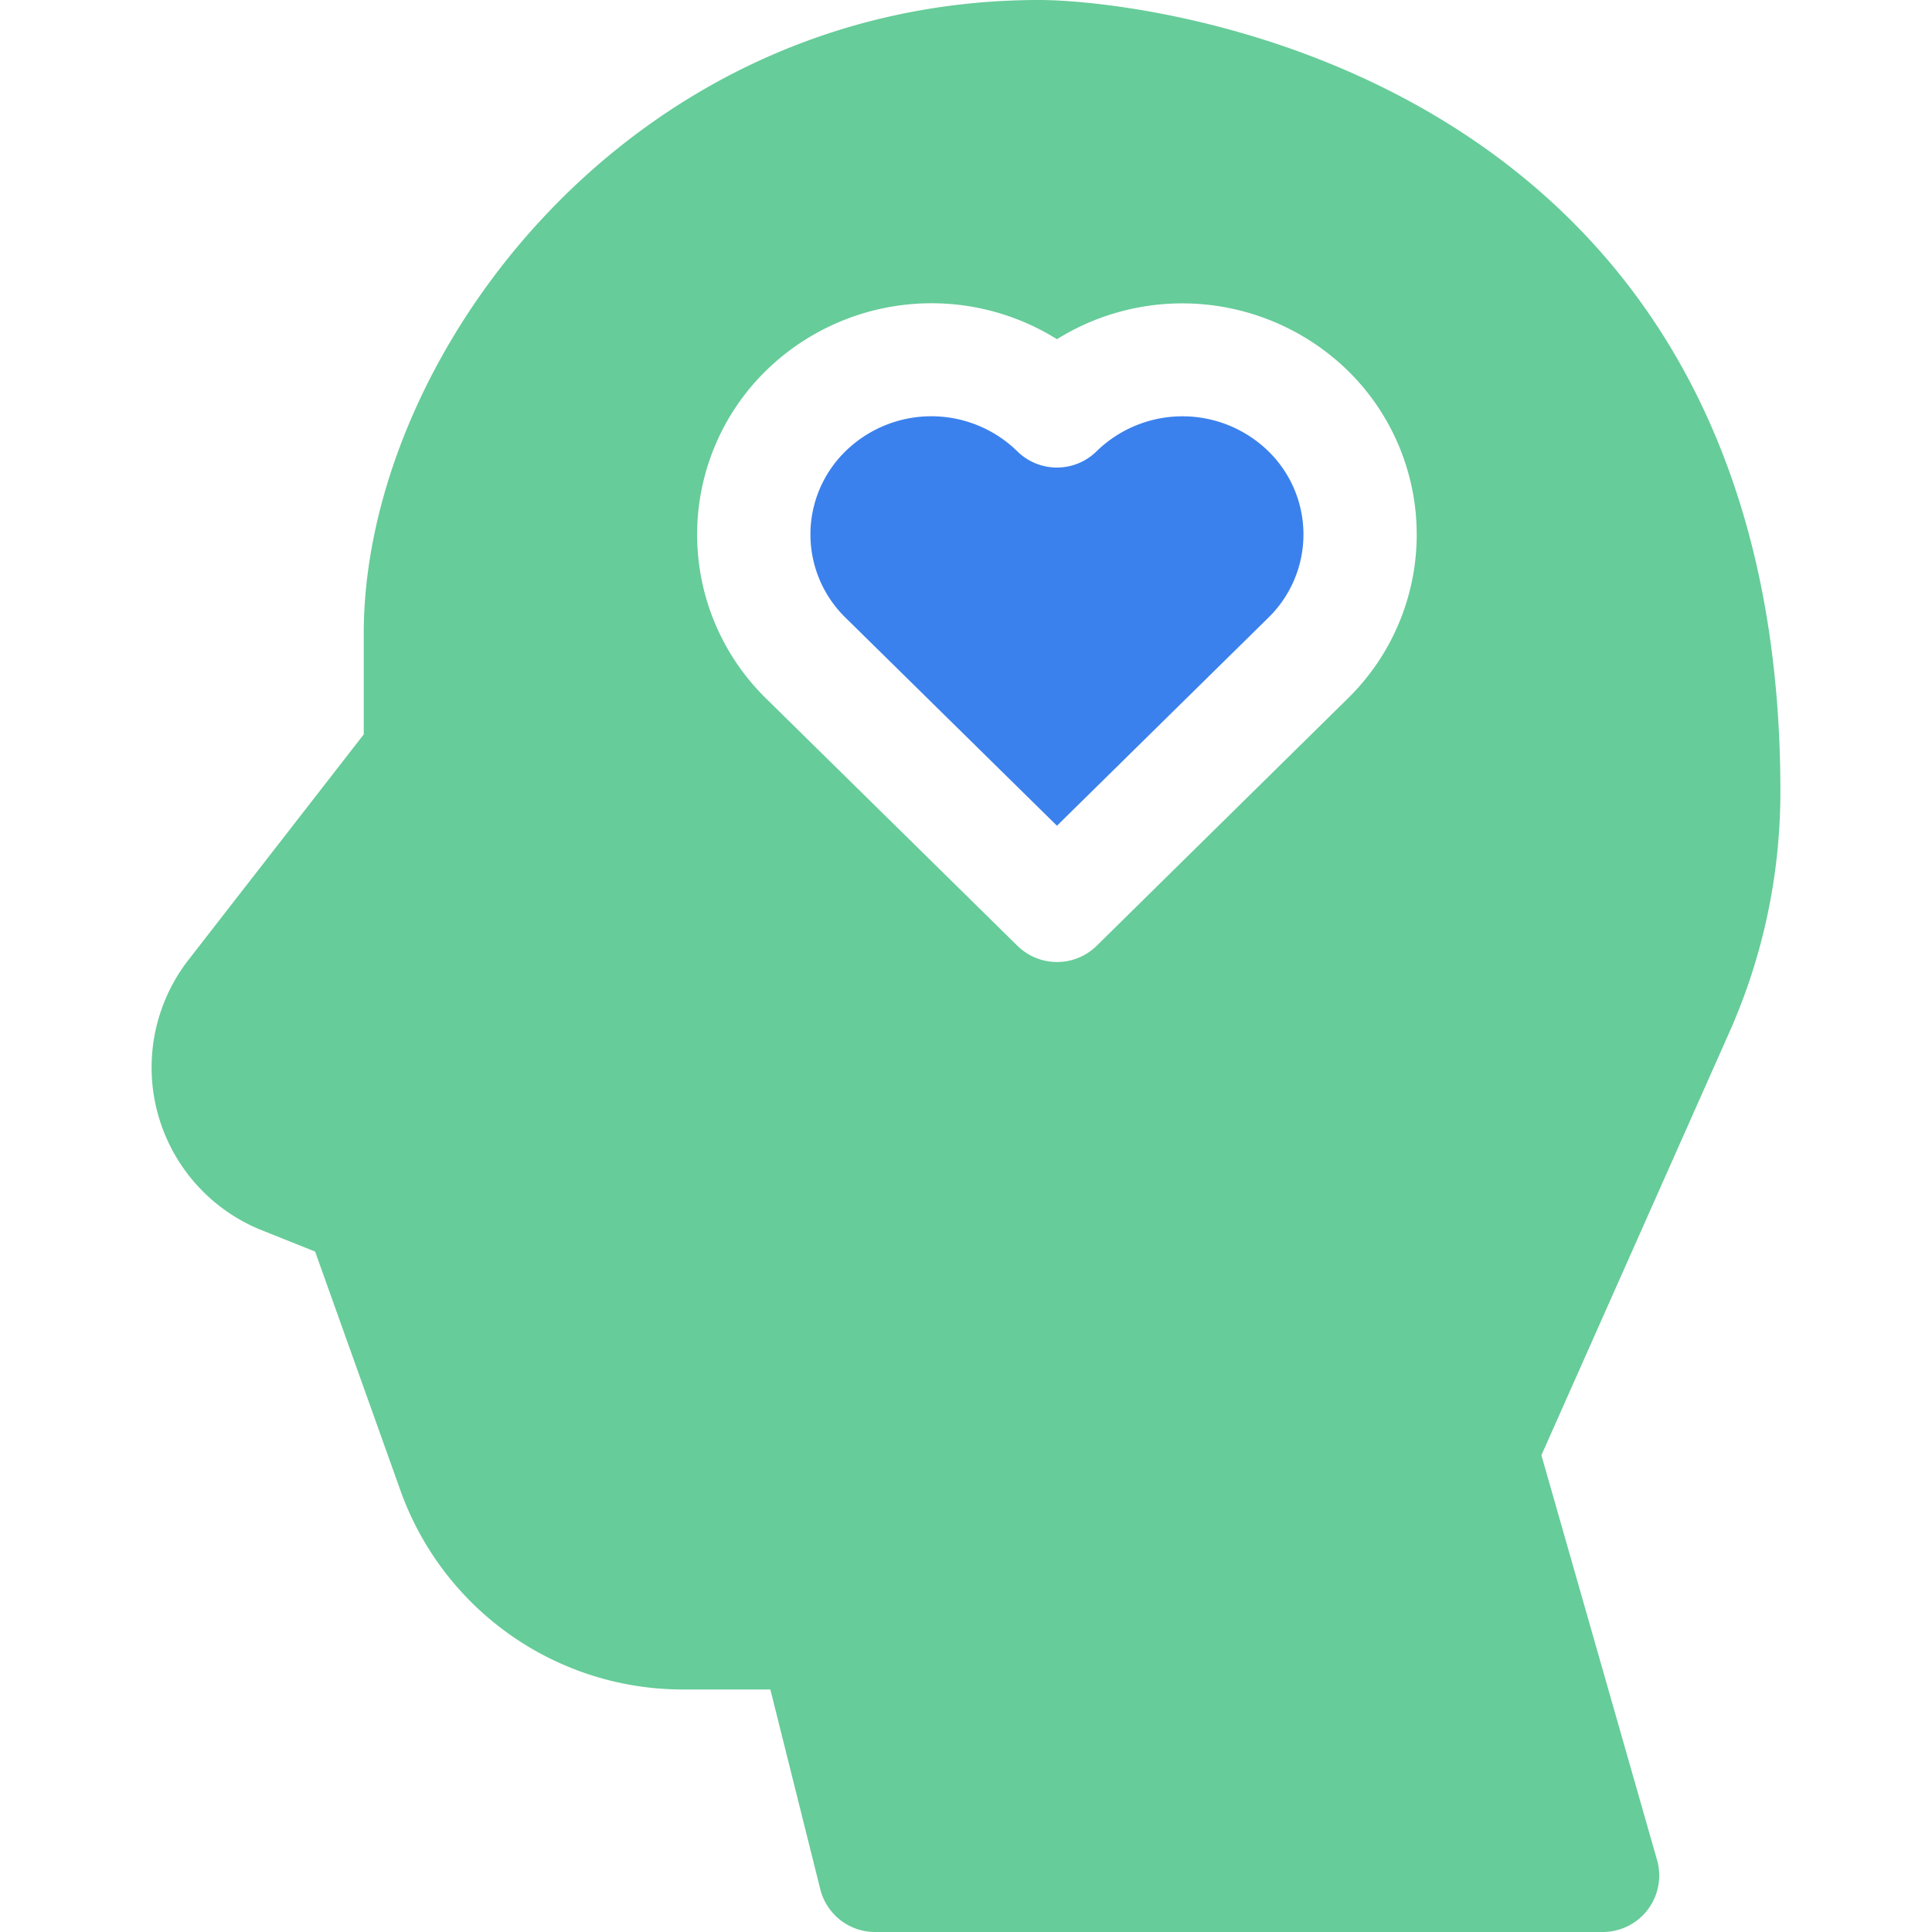
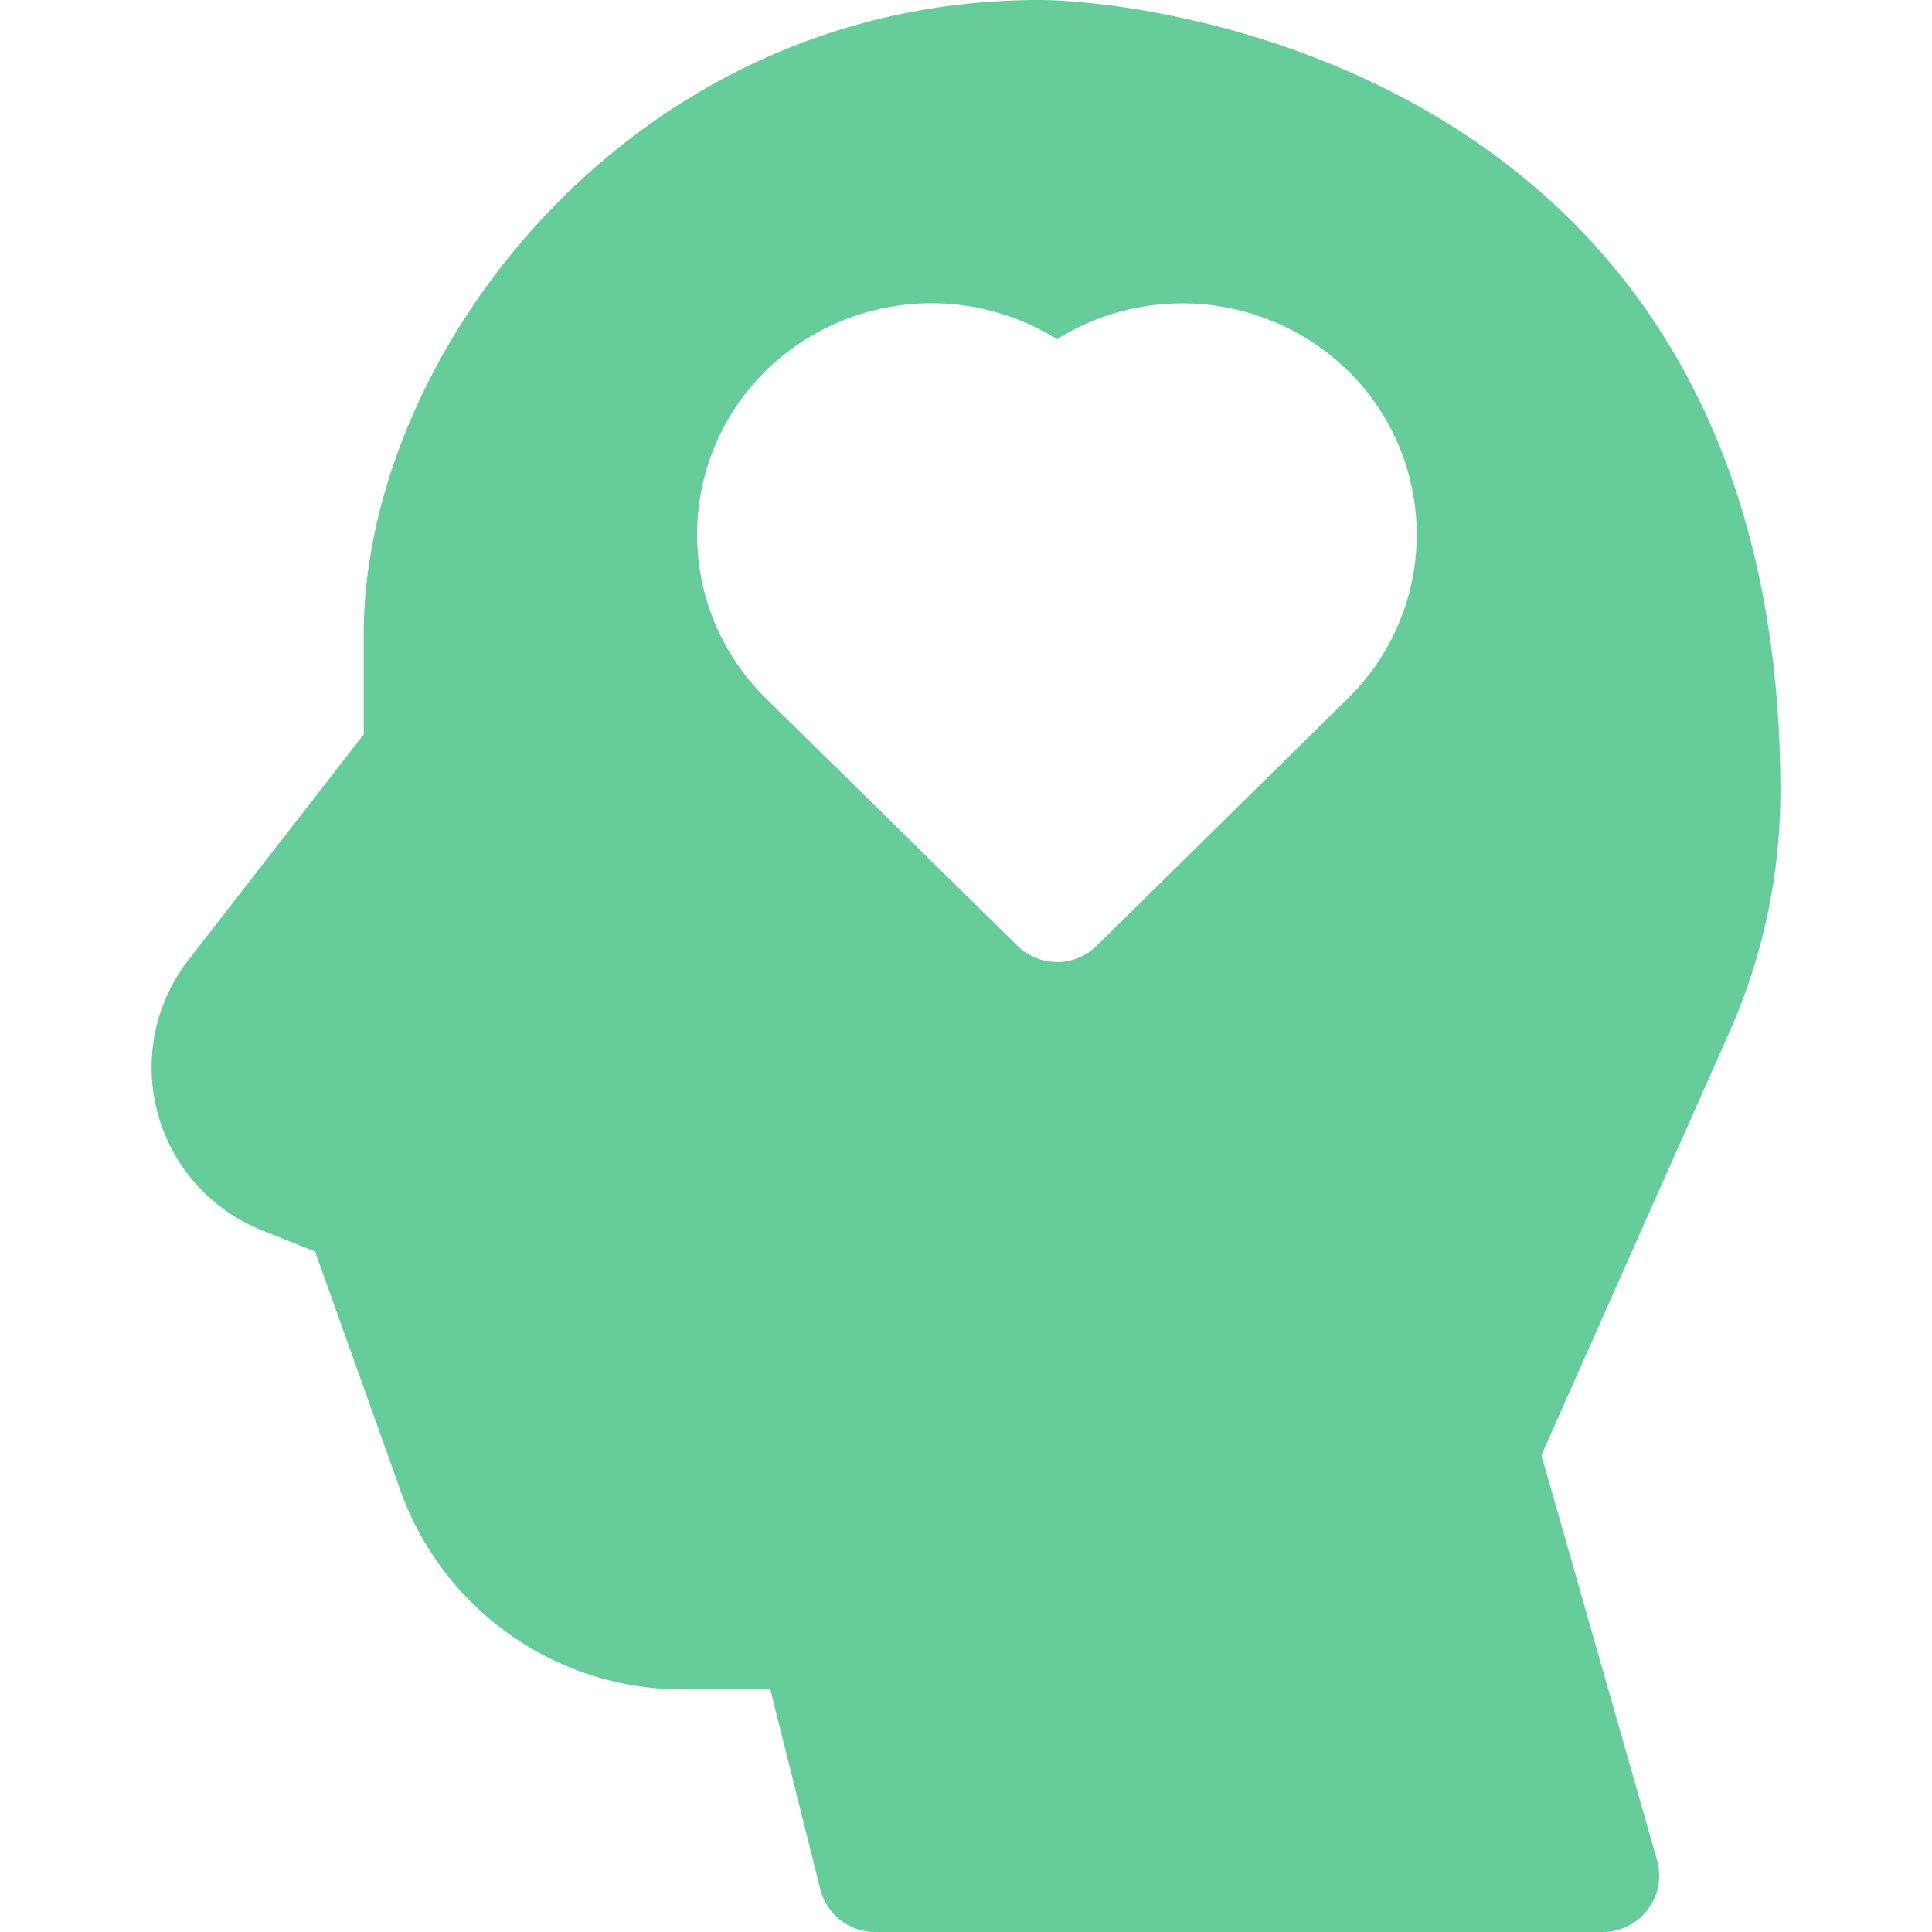
<svg xmlns="http://www.w3.org/2000/svg" width="65" height="65" viewBox="0 0 65 65">
  <defs>
    <clipPath id="a">
      <rect width="65" height="65" transform="translate(-152 3649)" fill="#fff" />
    </clipPath>
  </defs>
  <g transform="translate(152 -3649)" clip-path="url(#a)">
    <g transform="translate(-146.901 3649)">
-       <path d="M31.815,15.163l-.006.006-.027.026a1.9,1.9,0,0,1-2.658-.014,4.134,4.134,0,0,0-5.777,0,3.912,3.912,0,0,0,0,5.6l7.114,7,7.113-7a3.912,3.912,0,0,0,0-5.6,4.14,4.14,0,0,0-5.759-.019Zm0,0" fill="#3b81ed" fill-rule="evenodd" />
      <path d="M54.8,26.614C54.8,2.332,33.478,0,29.867,0,16.076,0,7.139,11.977,7.139,21.315v3.393l-5.9,7.59a5.9,5.9,0,0,0,2.488,9.1l1.776.71,2.877,8.055a10.084,10.084,0,0,0,9.477,6.678h2.962l1.679,6.717A1.9,1.9,0,0,0,24.341,65H48.818a1.9,1.9,0,0,0,1.831-2.427L46.76,48.959l6.315-14.21A19.911,19.911,0,0,0,54.8,26.614ZM40.246,23.5,31.8,31.817a1.9,1.9,0,0,1-2.672,0L20.675,23.5a7.718,7.718,0,0,1,0-11.032,7.97,7.97,0,0,1,9.786-1.056,7.982,7.982,0,0,1,9.784,1.056,7.719,7.719,0,0,1,0,11.033Zm0,0" fill="#6c9" fill-rule="evenodd" />
    </g>
  </g>
</svg>